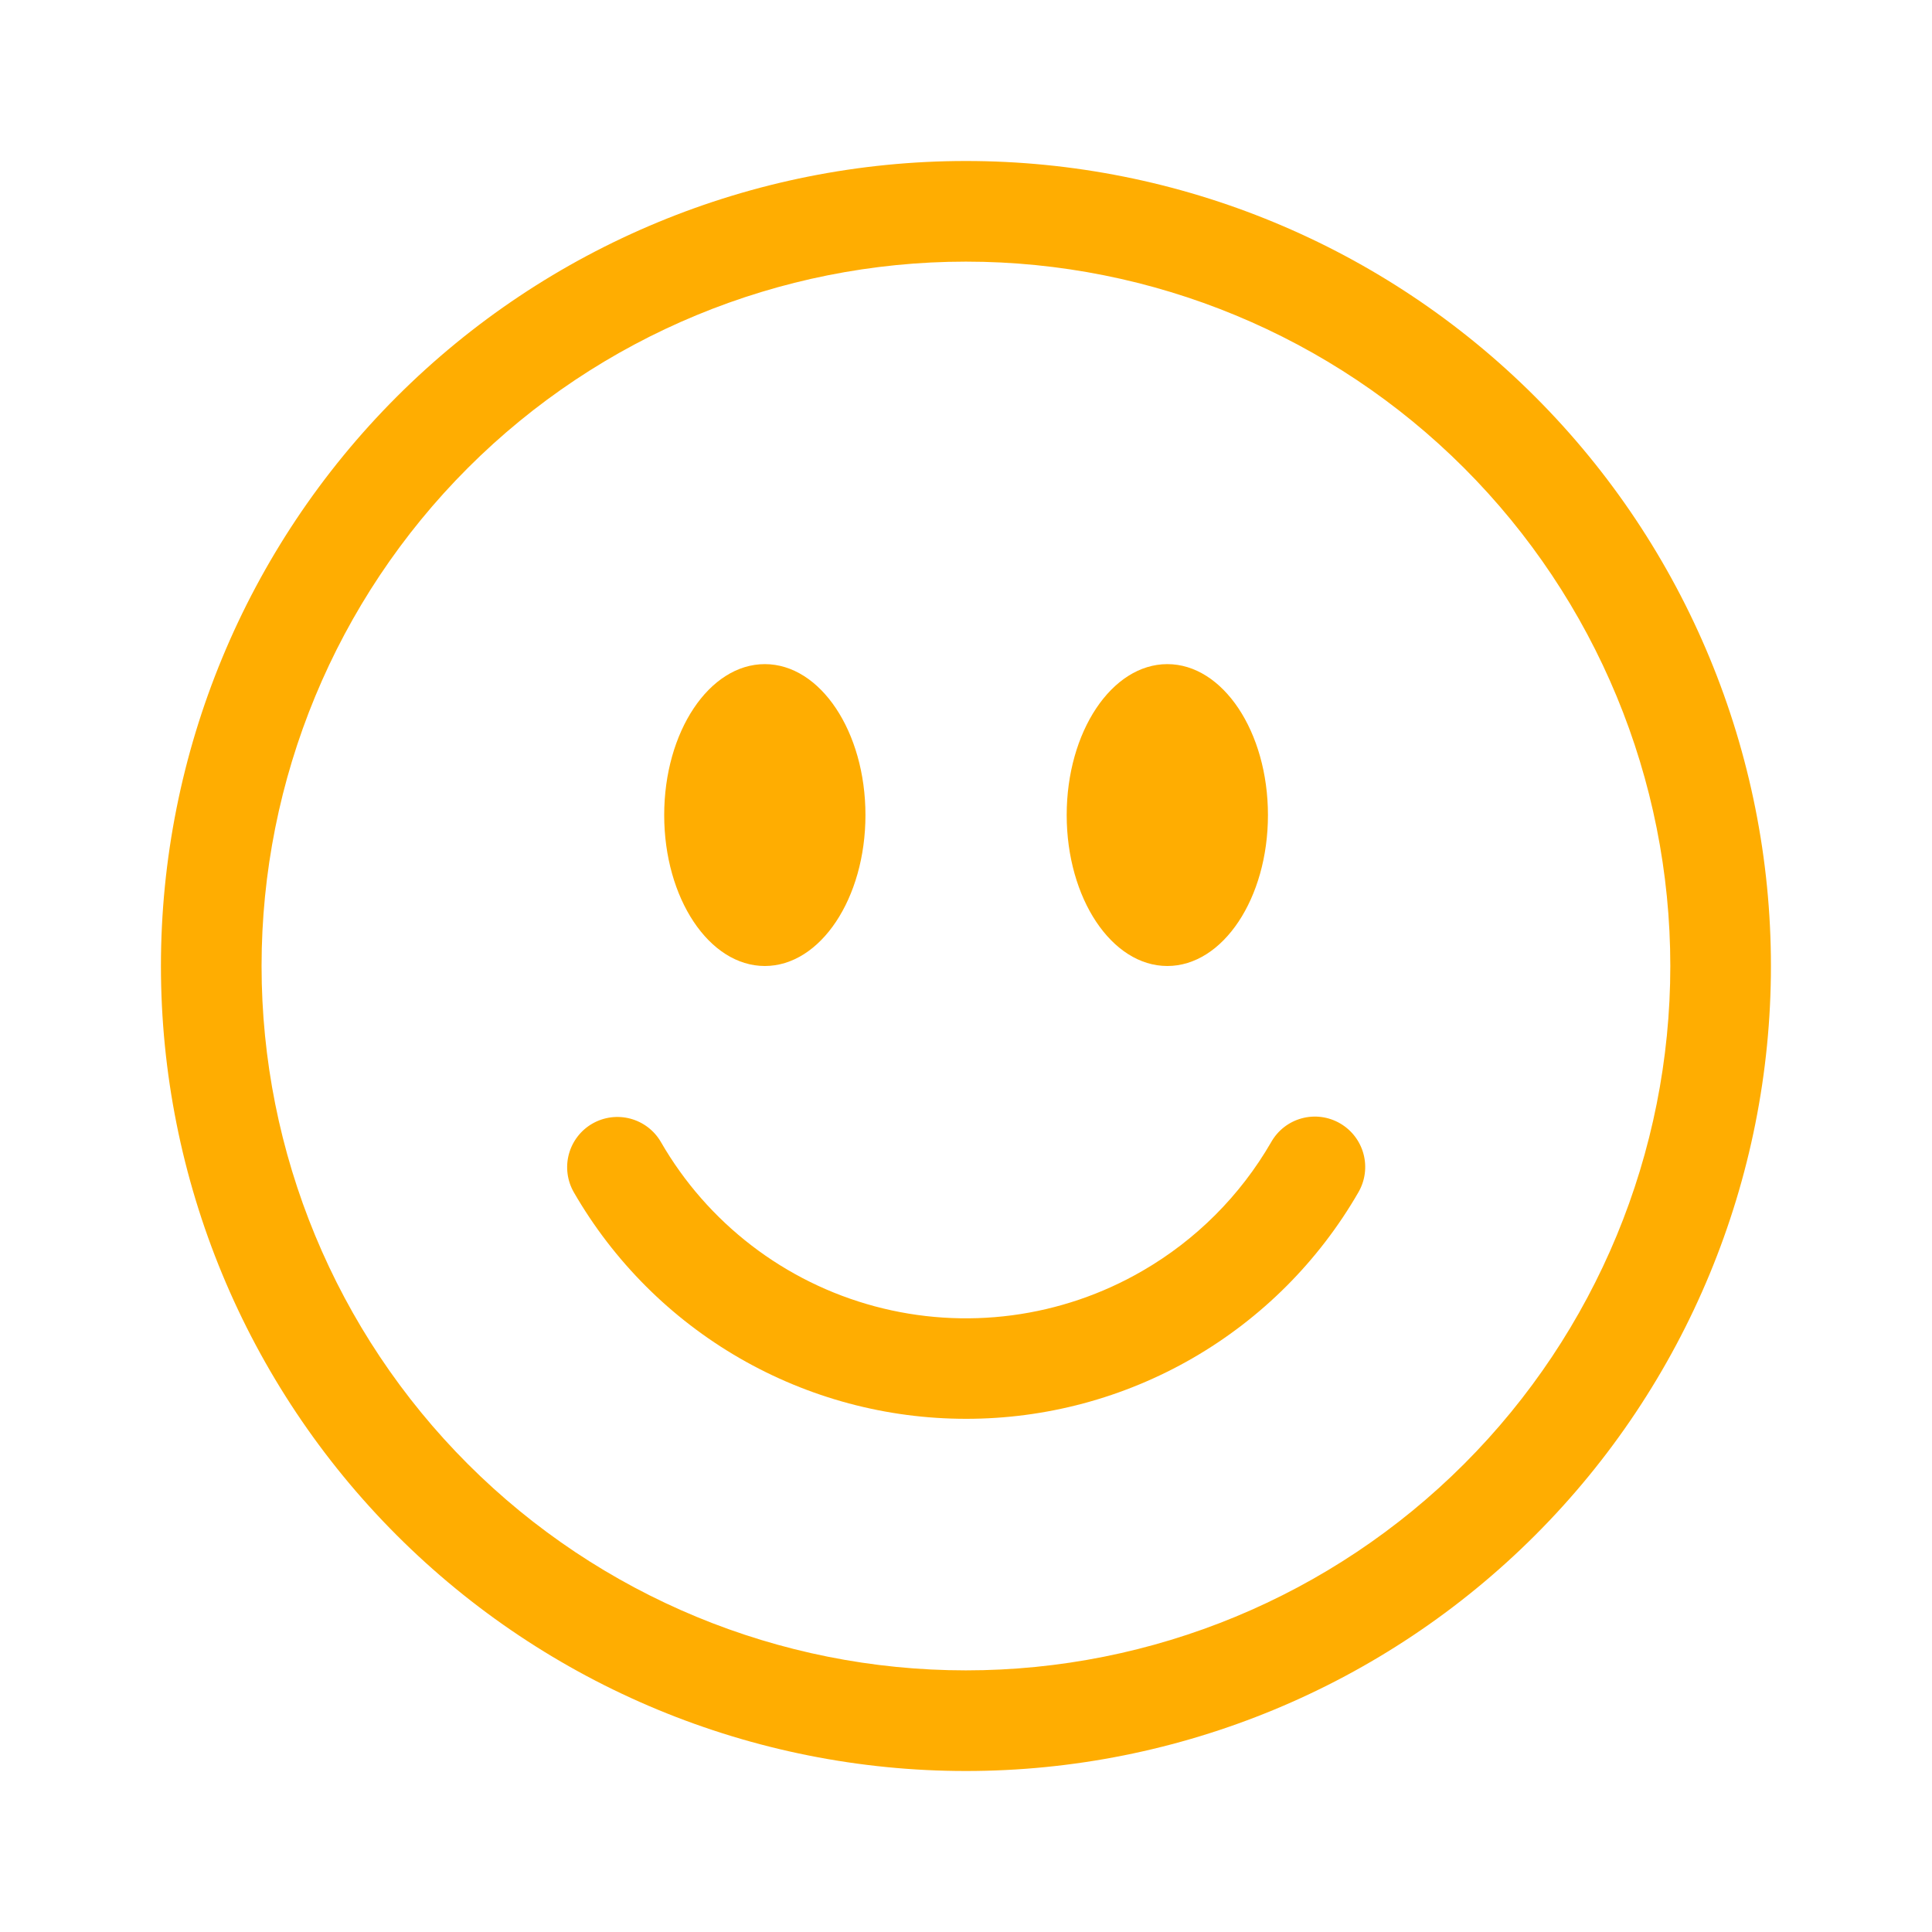
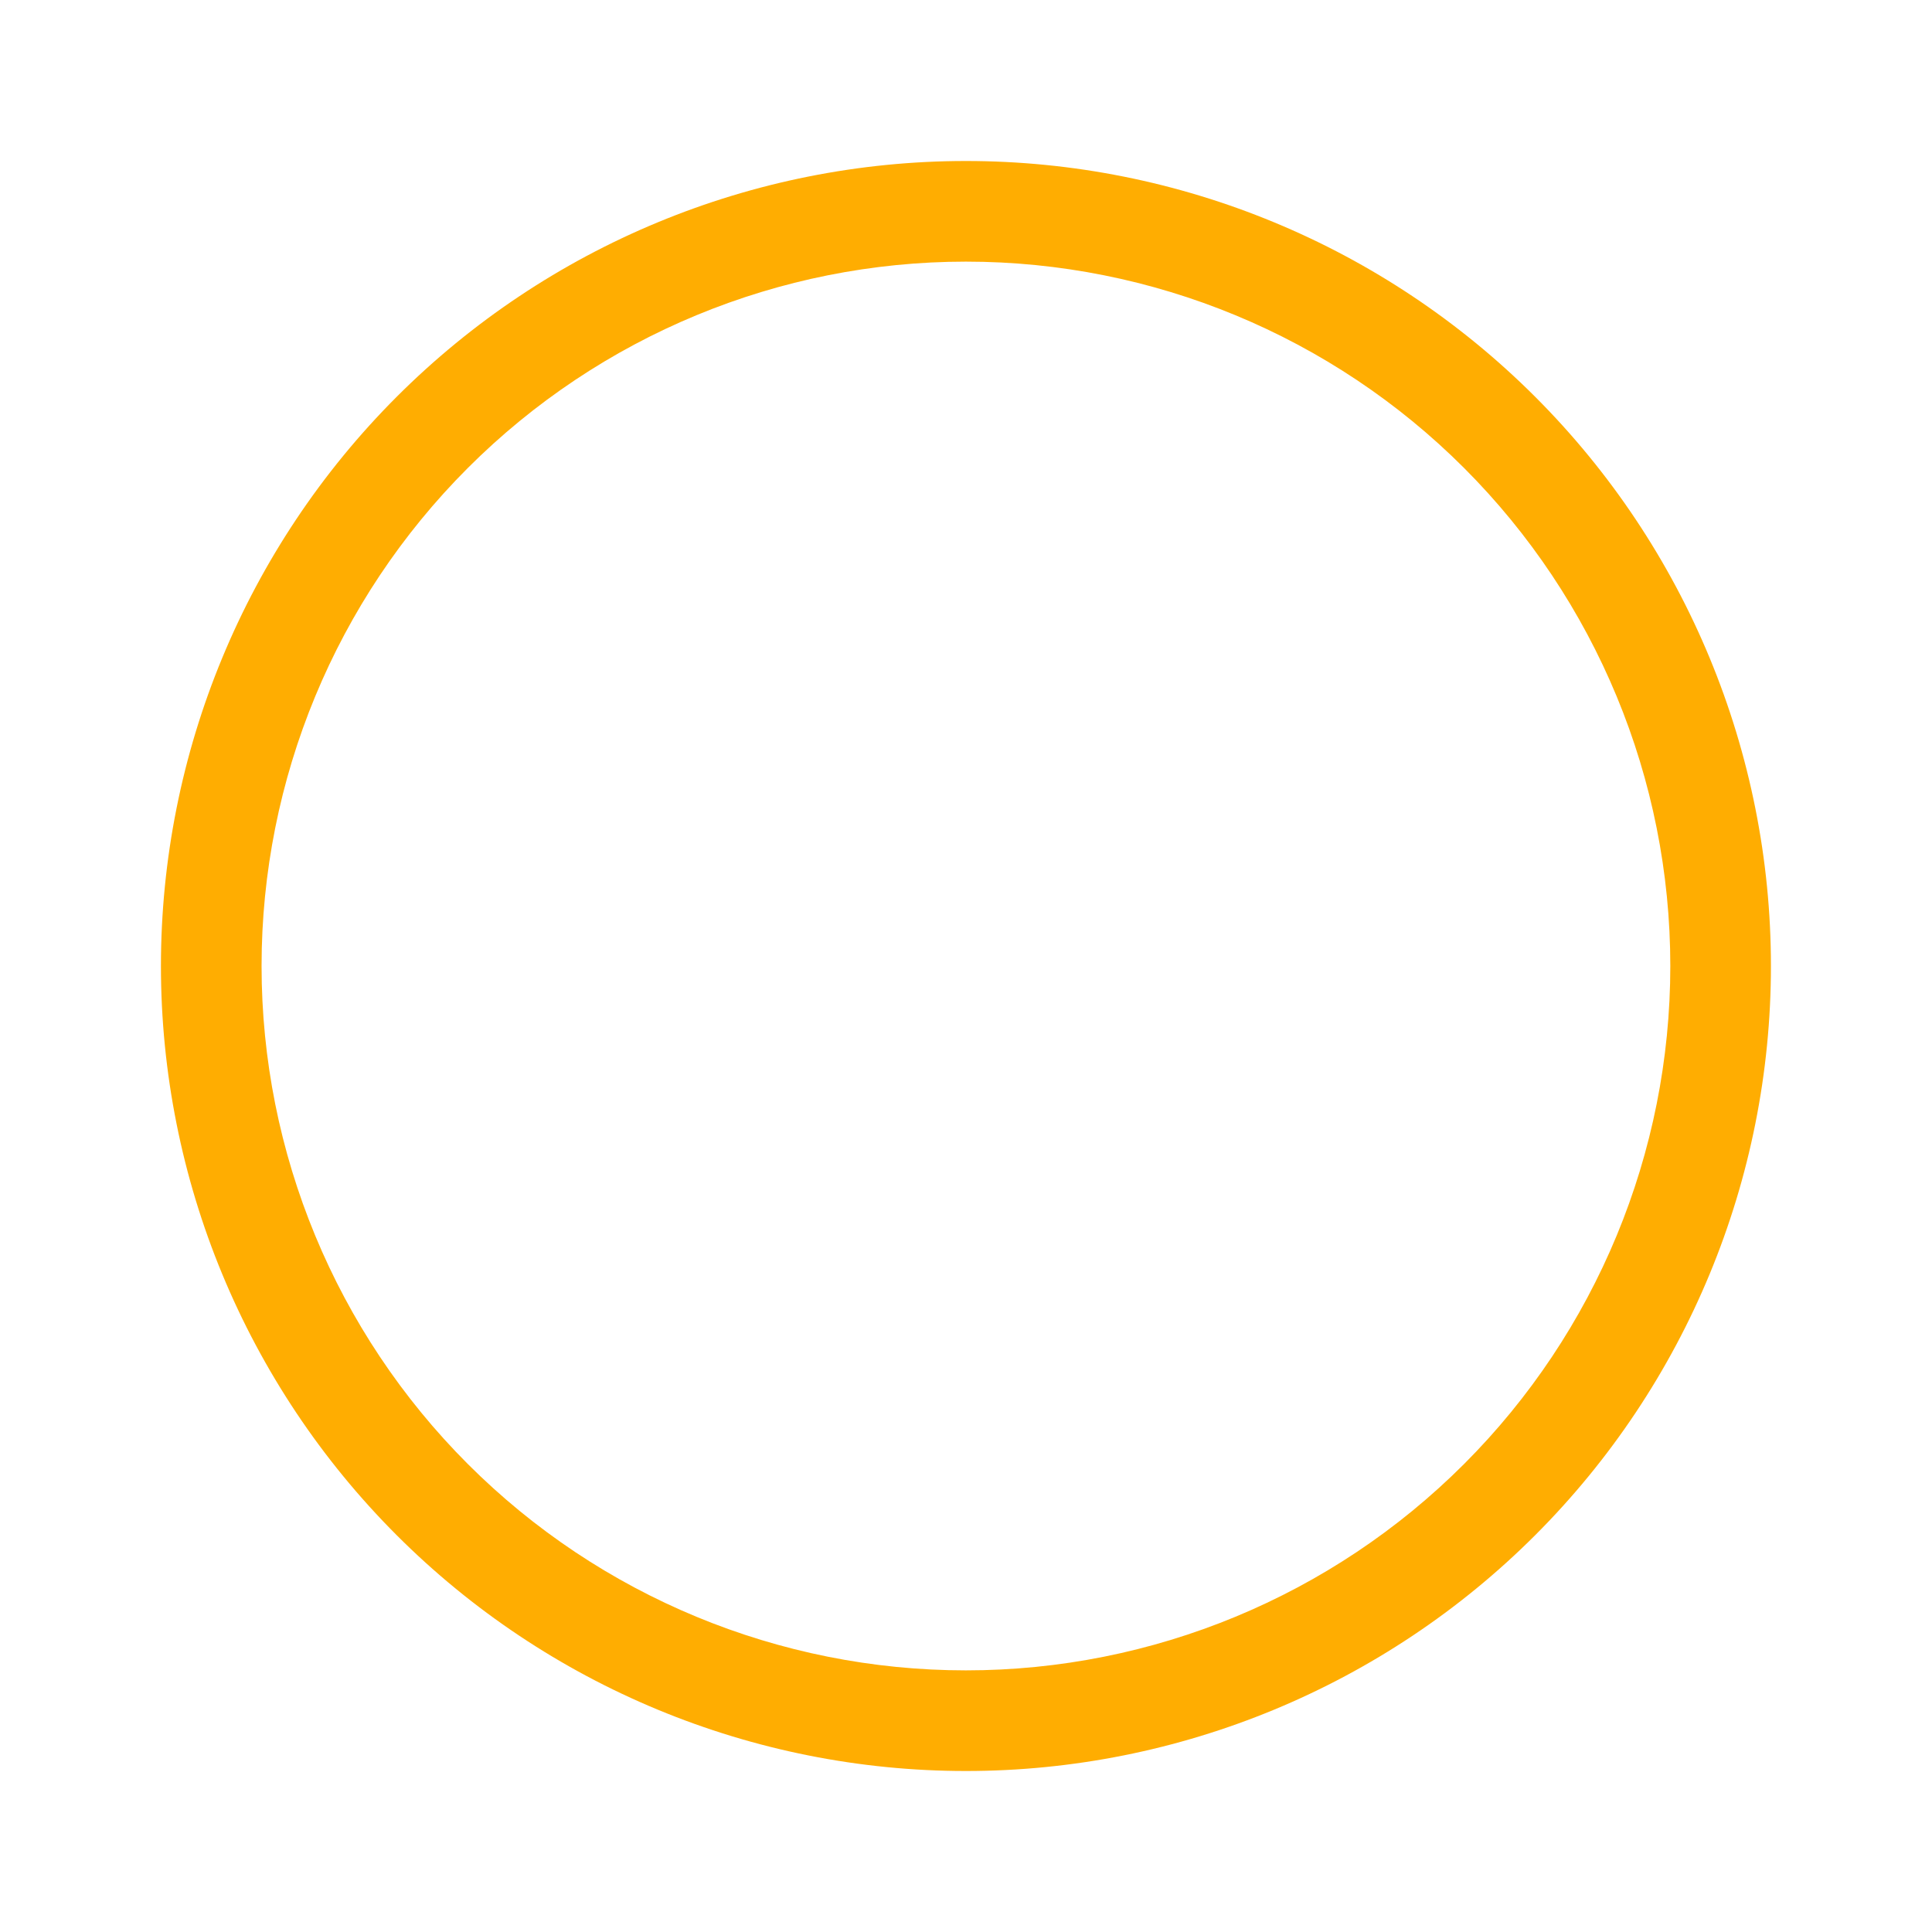
<svg xmlns="http://www.w3.org/2000/svg" width="160" height="160" viewBox="0 0 160 160" fill="none">
  <path d="M79.995 138.333C64.524 138.333 49.687 132.187 38.747 121.248C27.807 110.308 21.662 95.471 21.662 80C21.662 64.529 27.807 49.692 38.747 38.752C49.687 27.812 64.524 21.667 79.995 21.667C95.466 21.667 110.303 27.812 121.243 38.752C132.182 49.692 138.328 64.529 138.328 80C138.328 95.471 132.182 110.308 121.243 121.248C110.303 132.187 95.466 138.333 79.995 138.333ZM79.995 146.667C97.676 146.667 114.633 139.643 127.135 127.14C139.638 114.638 146.661 97.681 146.661 80C146.661 62.319 139.638 45.362 127.135 32.859C114.633 20.357 97.676 13.333 79.995 13.333C62.314 13.333 45.357 20.357 32.854 32.859C20.352 45.362 13.328 62.319 13.328 80C13.328 97.681 20.352 114.638 32.854 127.14C45.357 139.643 62.314 146.667 79.995 146.667Z" fill="#FFAD01" />
-   <path d="M49.046 93.06C49.52 92.786 50.043 92.609 50.586 92.537C51.129 92.466 51.68 92.502 52.209 92.644C52.738 92.785 53.233 93.03 53.668 93.363C54.102 93.697 54.466 94.112 54.739 94.587C56.653 97.906 59.203 100.816 62.243 103.149C65.282 105.483 68.752 107.194 72.453 108.185C76.155 109.177 80.015 109.429 83.814 108.927C87.613 108.425 91.276 107.179 94.593 105.26C99.028 102.702 102.712 99.021 105.273 94.587C105.543 94.107 105.905 93.686 106.339 93.348C106.773 93.01 107.27 92.761 107.801 92.617C108.332 92.472 108.887 92.434 109.432 92.506C109.978 92.578 110.504 92.757 110.979 93.033C111.454 93.308 111.871 93.675 112.204 94.111C112.537 94.547 112.781 95.045 112.922 95.576C113.062 96.107 113.097 96.66 113.023 97.204C112.95 97.748 112.769 98.272 112.493 98.747C109.202 104.451 104.467 109.188 98.764 112.48C93.061 115.772 86.591 117.504 80.006 117.5C73.422 117.502 66.954 115.769 61.252 112.477C55.55 109.185 50.816 104.45 47.526 98.747C46.975 97.791 46.825 96.655 47.11 95.589C47.395 94.523 48.091 93.613 49.046 93.06ZM71.673 67.5C71.673 74.4 67.939 80 63.339 80C58.739 80 55.006 74.4 55.006 67.5C55.006 60.6 58.739 55 63.339 55C67.939 55 71.673 60.6 71.673 67.5ZM105.006 67.5C105.006 74.4 101.273 80 96.673 80C92.073 80 88.339 74.4 88.339 67.5C88.339 60.6 92.073 55 96.673 55C101.273 55 105.006 60.6 105.006 67.5Z" fill="#FFAD01" />
</svg>